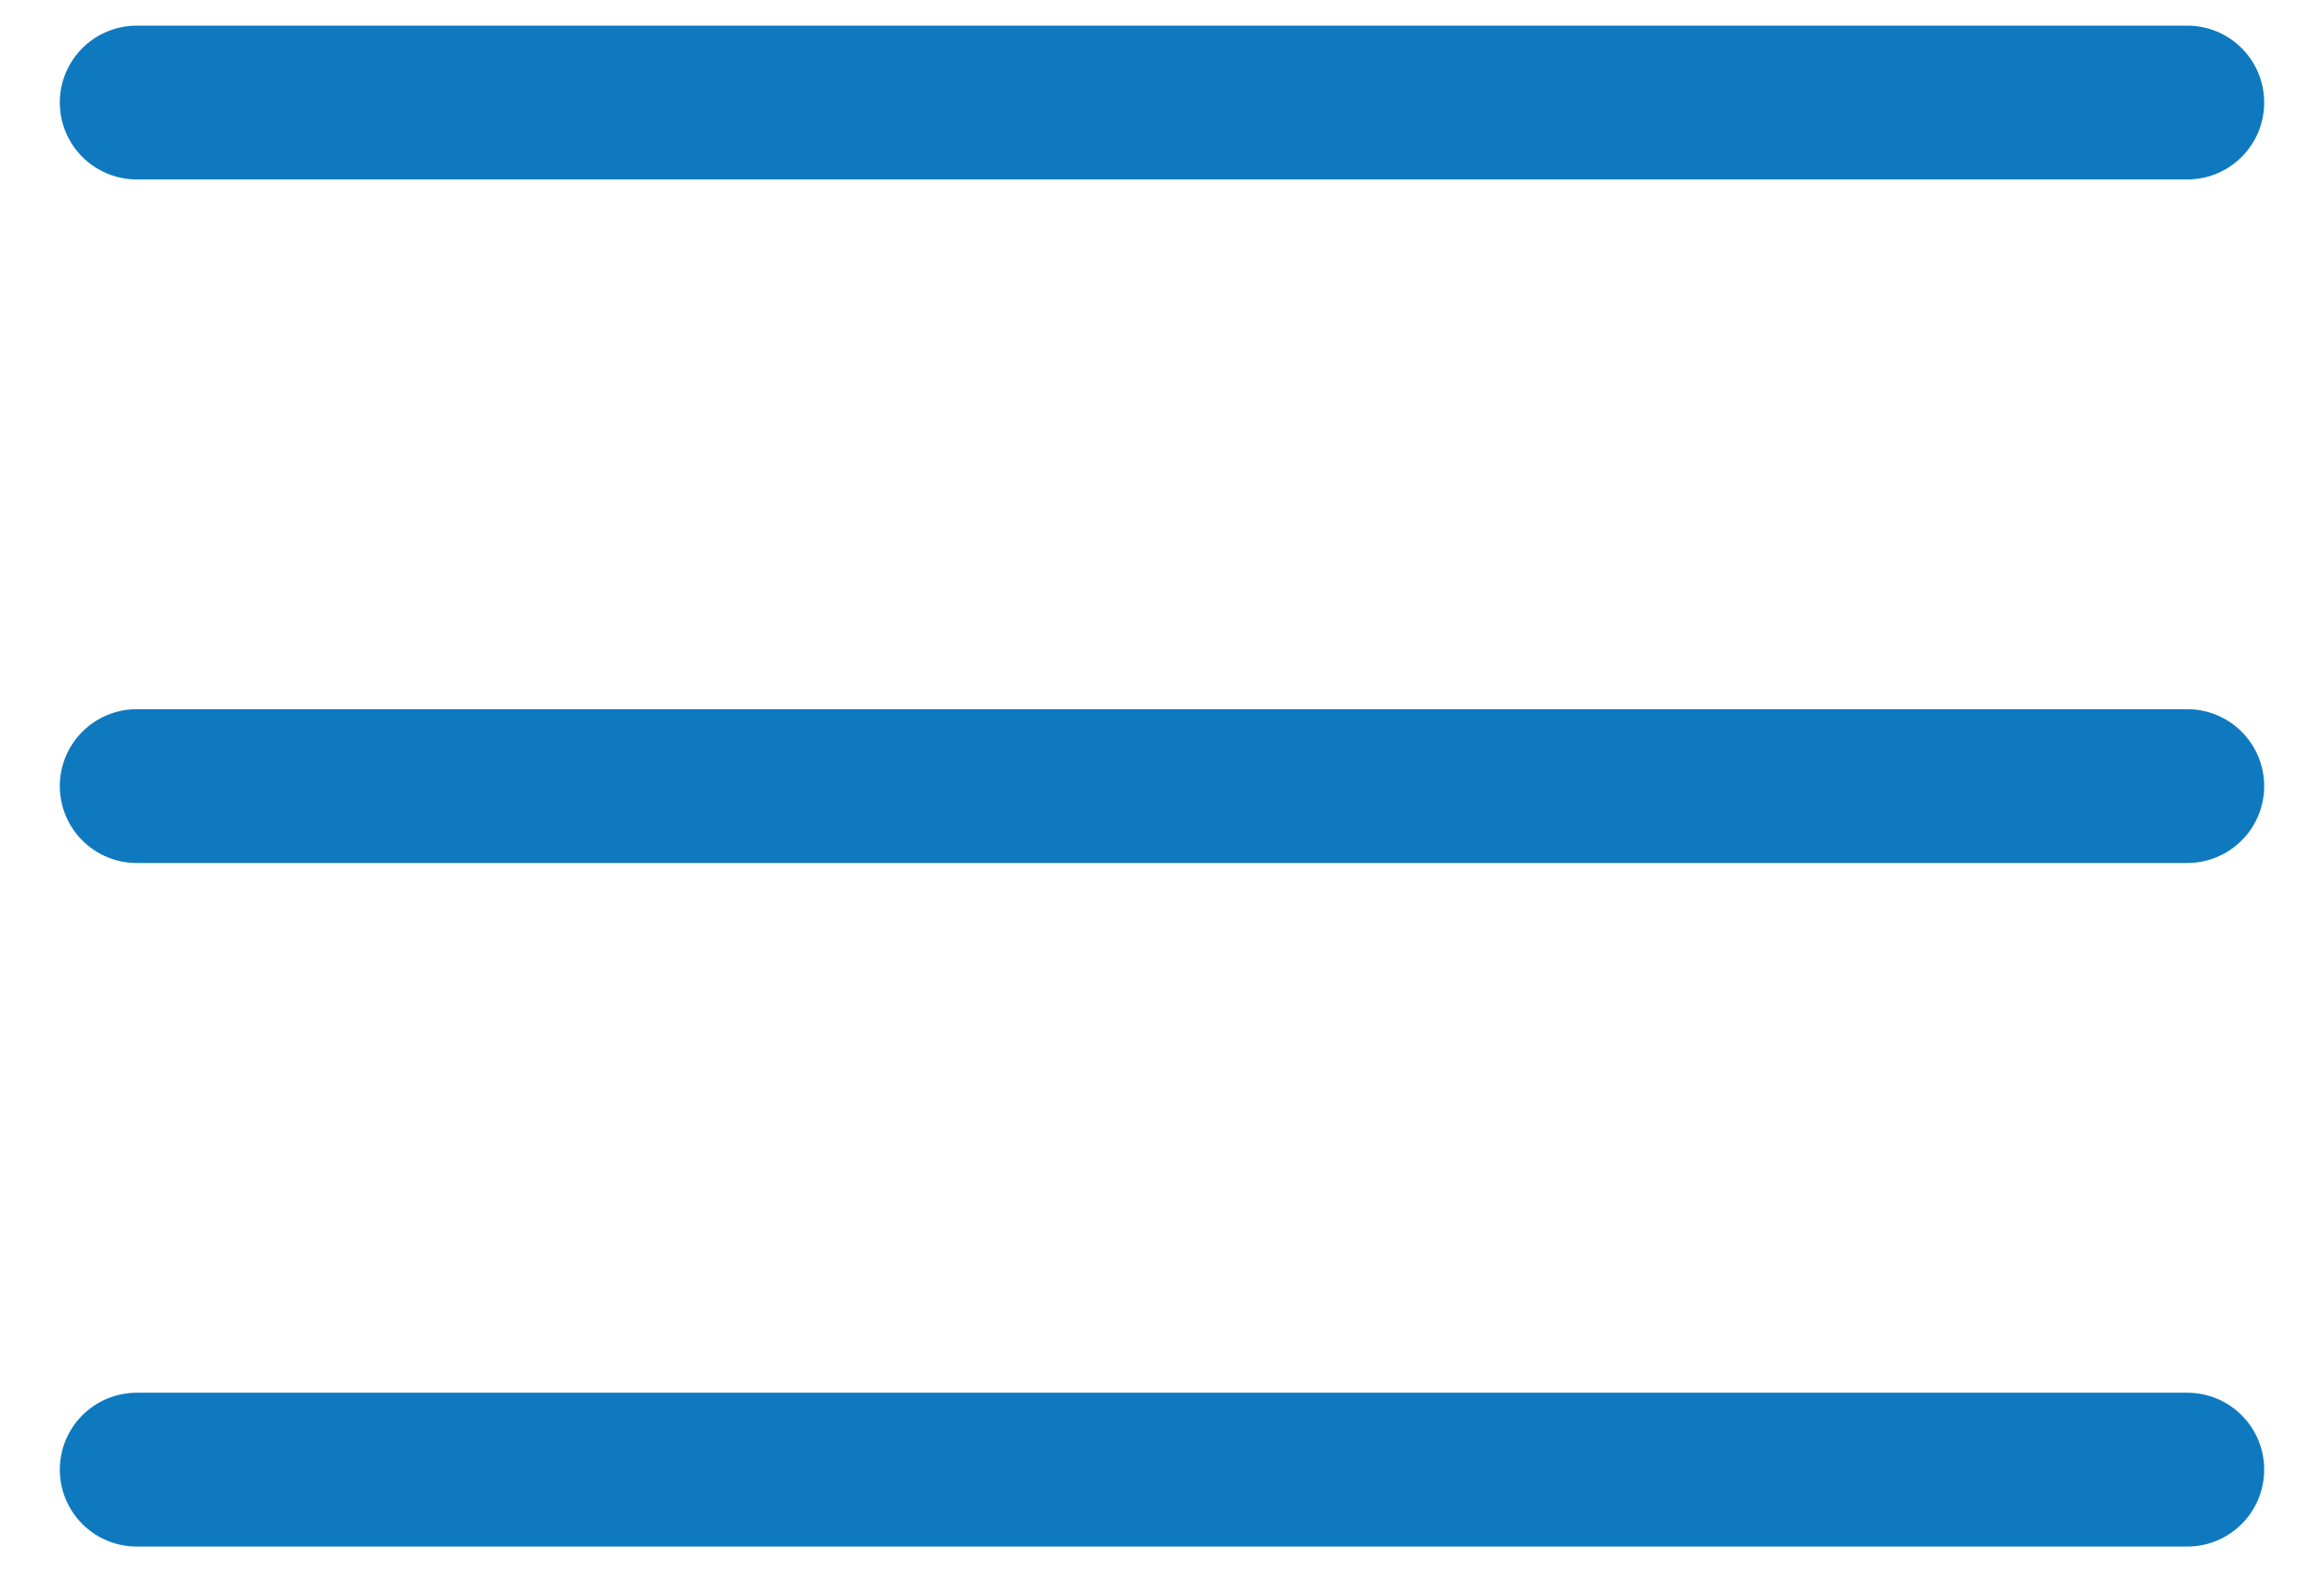
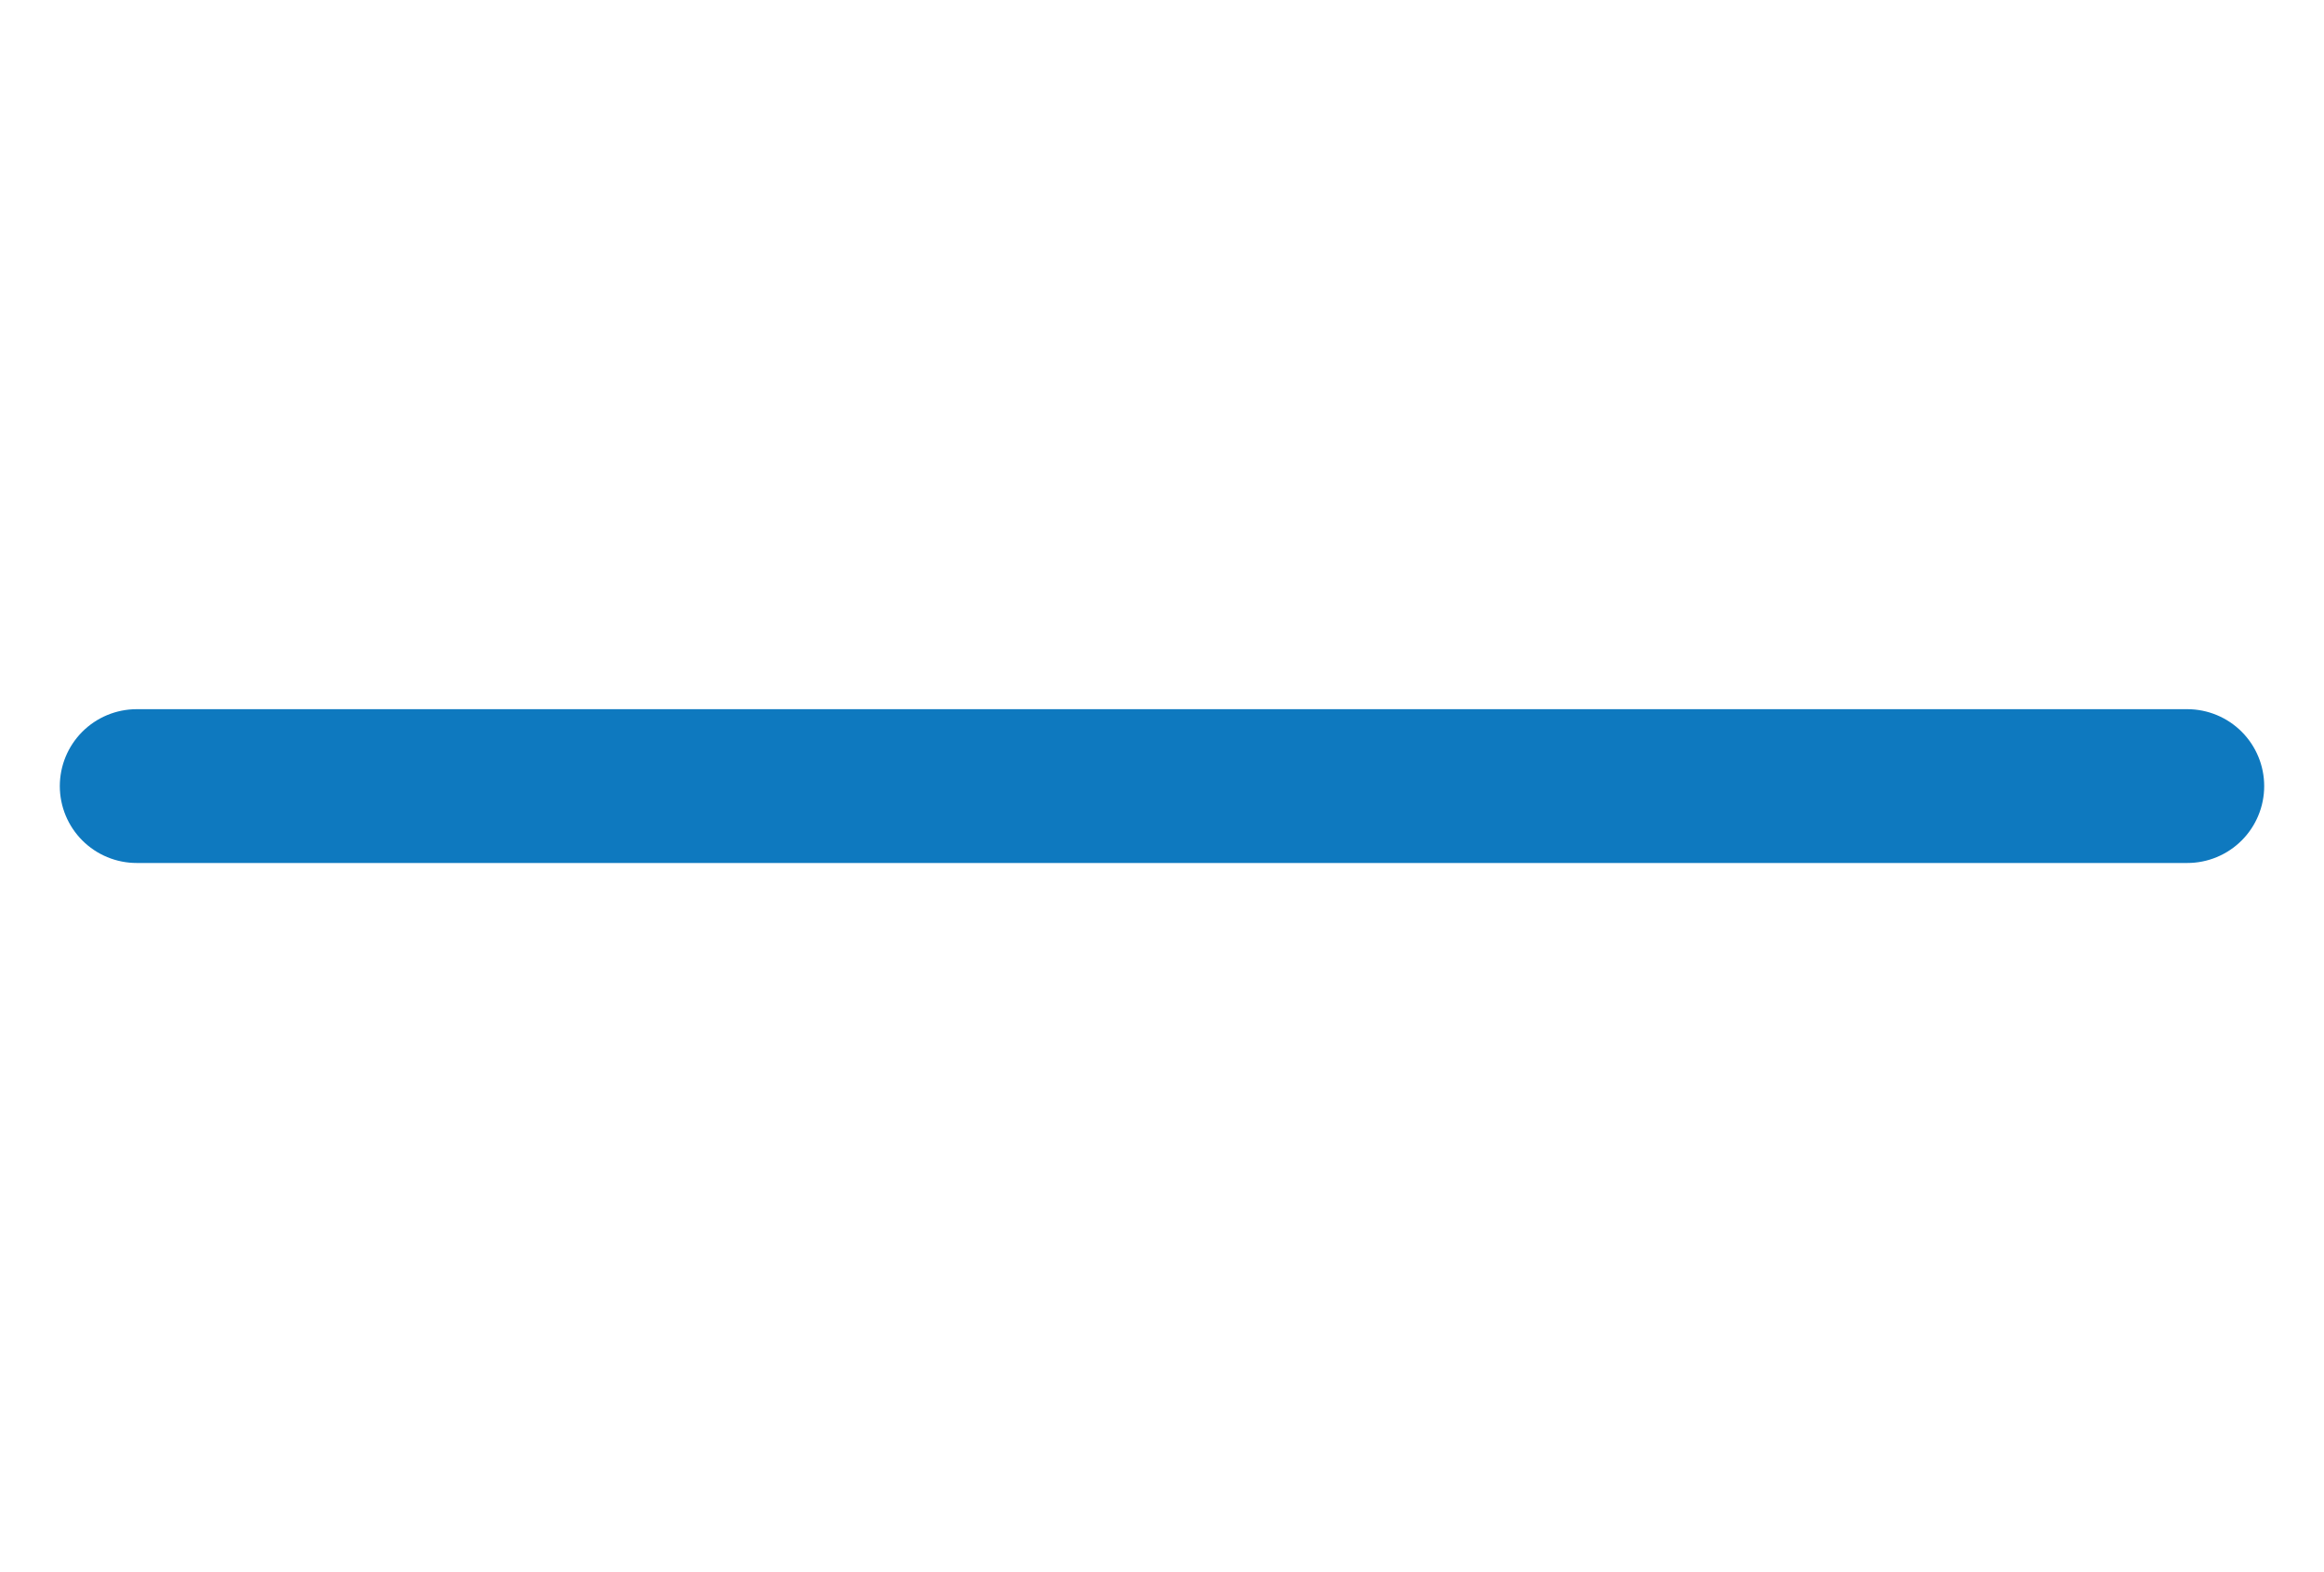
<svg xmlns="http://www.w3.org/2000/svg" width="34" height="23" viewBox="0 0 34 23" fill="none">
-   <path d="M2 1.5H32" stroke="#0E79BF" stroke-width="2.25" stroke-linecap="round" stroke-linejoin="round" />
  <path d="M2 11.5H32" stroke="#0E79BF" stroke-width="2.25" stroke-linecap="round" stroke-linejoin="round" />
-   <path d="M2 21.5H32" stroke="#0E79BF" stroke-width="2.25" stroke-linecap="round" stroke-linejoin="round" />
</svg>